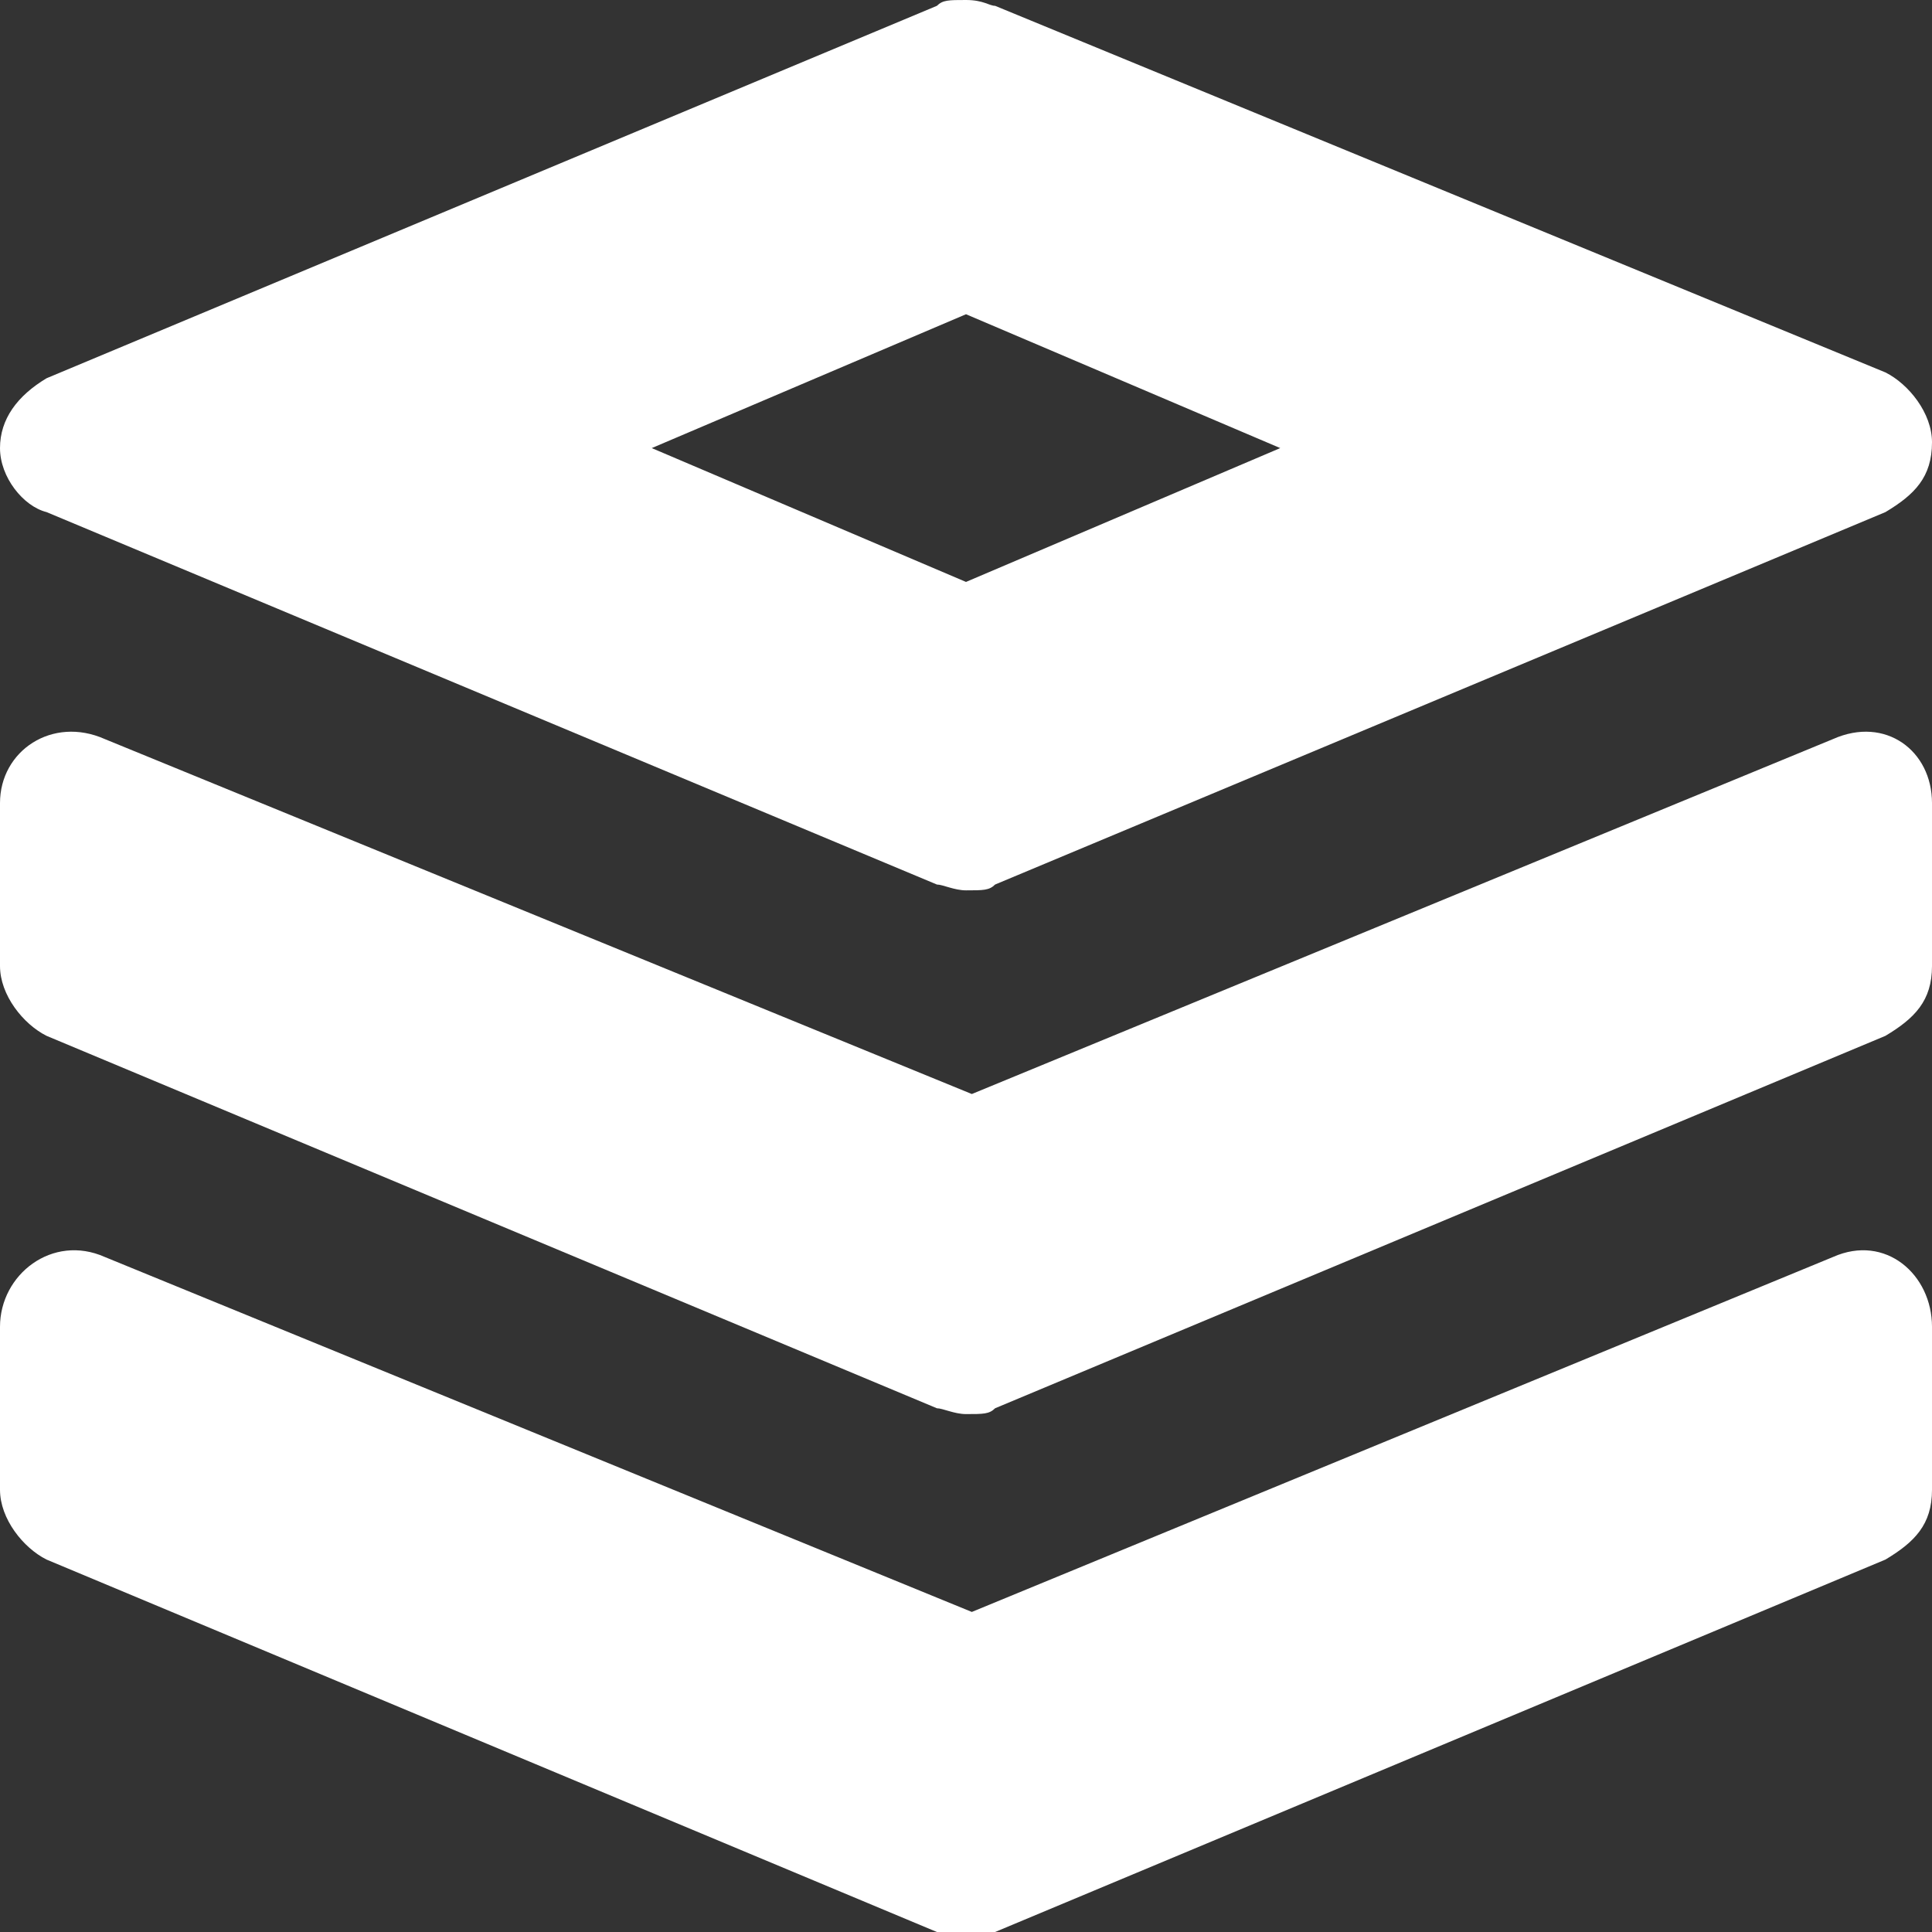
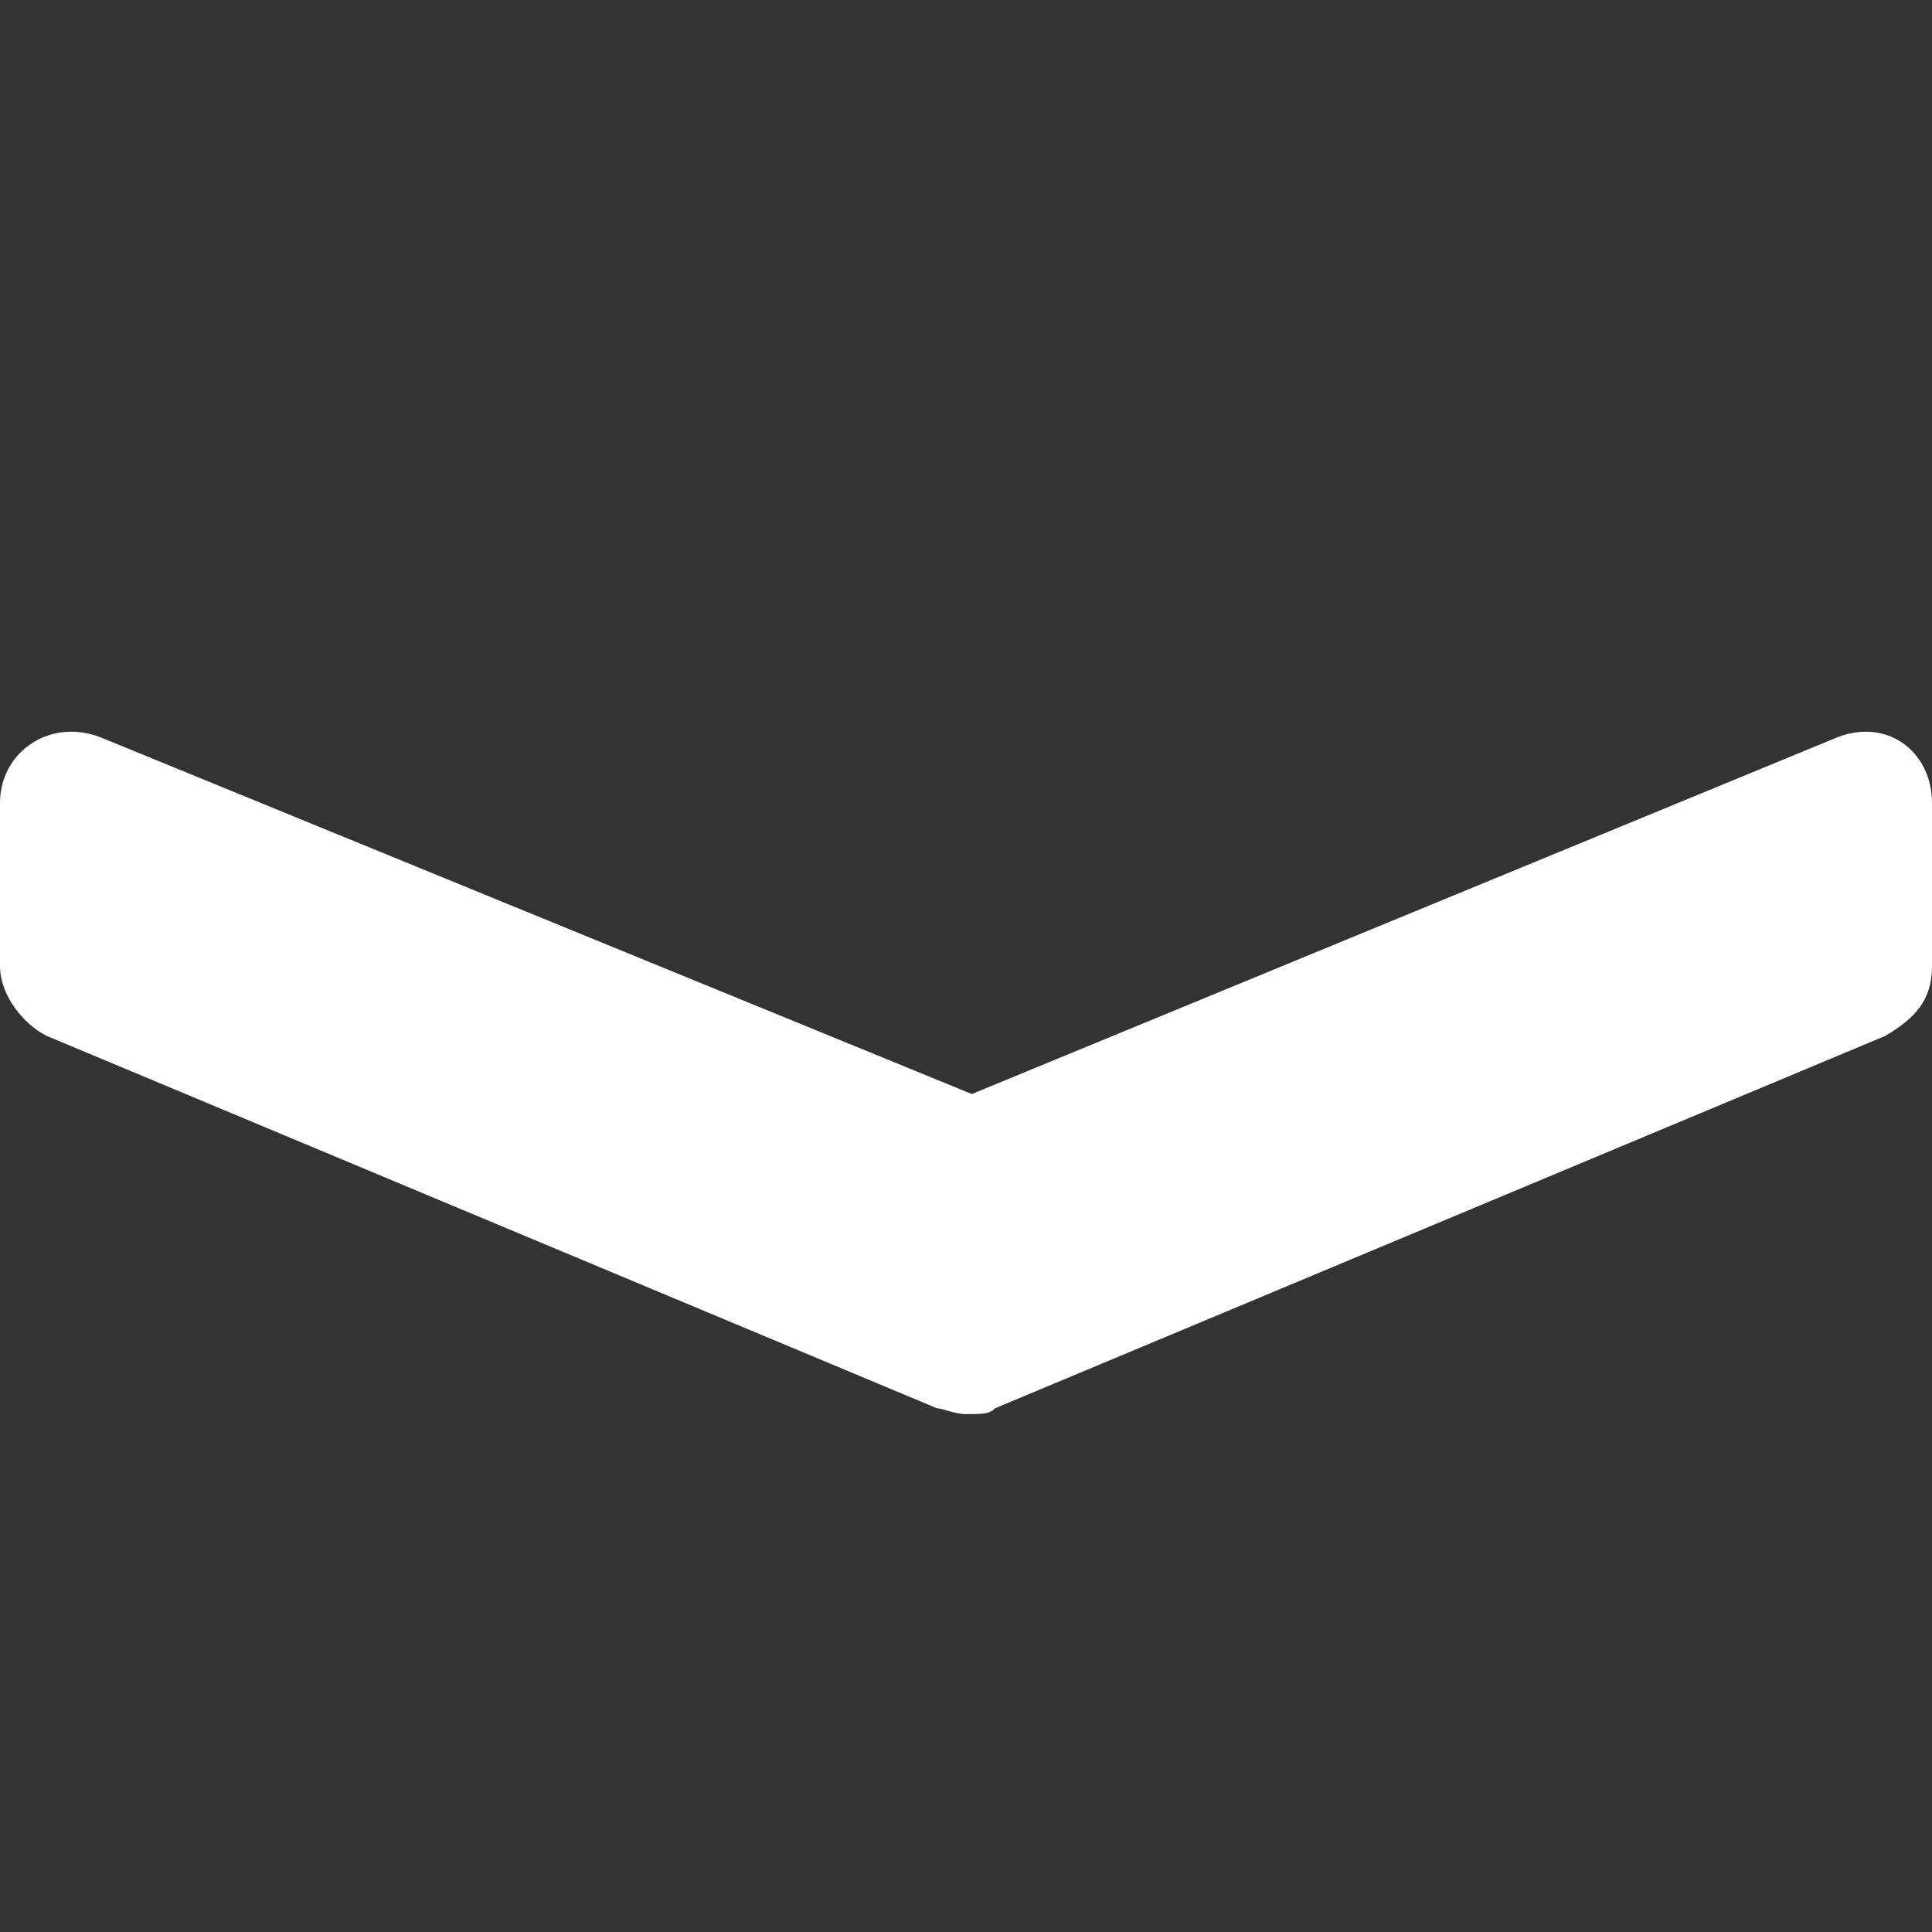
<svg xmlns="http://www.w3.org/2000/svg" version="1.1" id="Layer_1" x="0px" y="0px" viewBox="0 0 33.2 33.2" style="enable-background:new 0 0 33.2 33.2;" xml:space="preserve">
  <rect x="0" y="0" width="33.2" height="33.2" fill="#333333" stroke="none" />
  <style type="text/css">
	.st0{fill:#FFFFFF;}
	.st1{fill:#FFFFFF;}
</style>
  <g>
    <g>
-       <path class="st0" d="M0.8,8.8l15.3,6.4c0.1,0,0.3,0.1,0.5,0.1c0.3,0,0.4,0,0.5-0.1l15.3-6.4c0.5-0.3,0.8-0.6,0.8-1.2    c0-0.5-0.4-1-0.8-1.2L17.1,0.1C17,0.1,16.9,0,16.6,0s-0.4,0-0.5,0.1L0.8,6.5C0.3,6.8,0,7.2,0,7.7S0.4,8.7,0.8,8.8z M16.6,5.4    L22,7.7L16.6,10l-5.4-2.3L16.6,5.4z" />
      <path class="st1" d="M31.5,12.7l-14.8,6.1L1.8,12.7C0.9,12.3,0,12.9,0,13.8v2.8c0,0.5,0.4,1,0.8,1.2l15.3,6.4    c0.1,0,0.3,0.1,0.5,0.1c0.3,0,0.4,0,0.5-0.1l15.3-6.4c0.5-0.3,0.8-0.6,0.8-1.2v-2.8C33.2,12.9,32.4,12.3,31.5,12.7L31.5,12.7z" />
-       <path class="st1" d="M31.5,21.6l-14.8,6.1L1.8,21.6C0.9,21.2,0,21.9,0,22.8v2.8c0,0.5,0.4,1,0.8,1.2l15.3,6.4    c0.1,0,0.3,0.1,0.5,0.1c0.3,0,0.4,0,0.5-0.1l15.3-6.4c0.5-0.3,0.8-0.6,0.8-1.2v-2.8C33.2,21.9,32.4,21.2,31.5,21.6L31.5,21.6z" />
    </g>
  </g>
</svg>